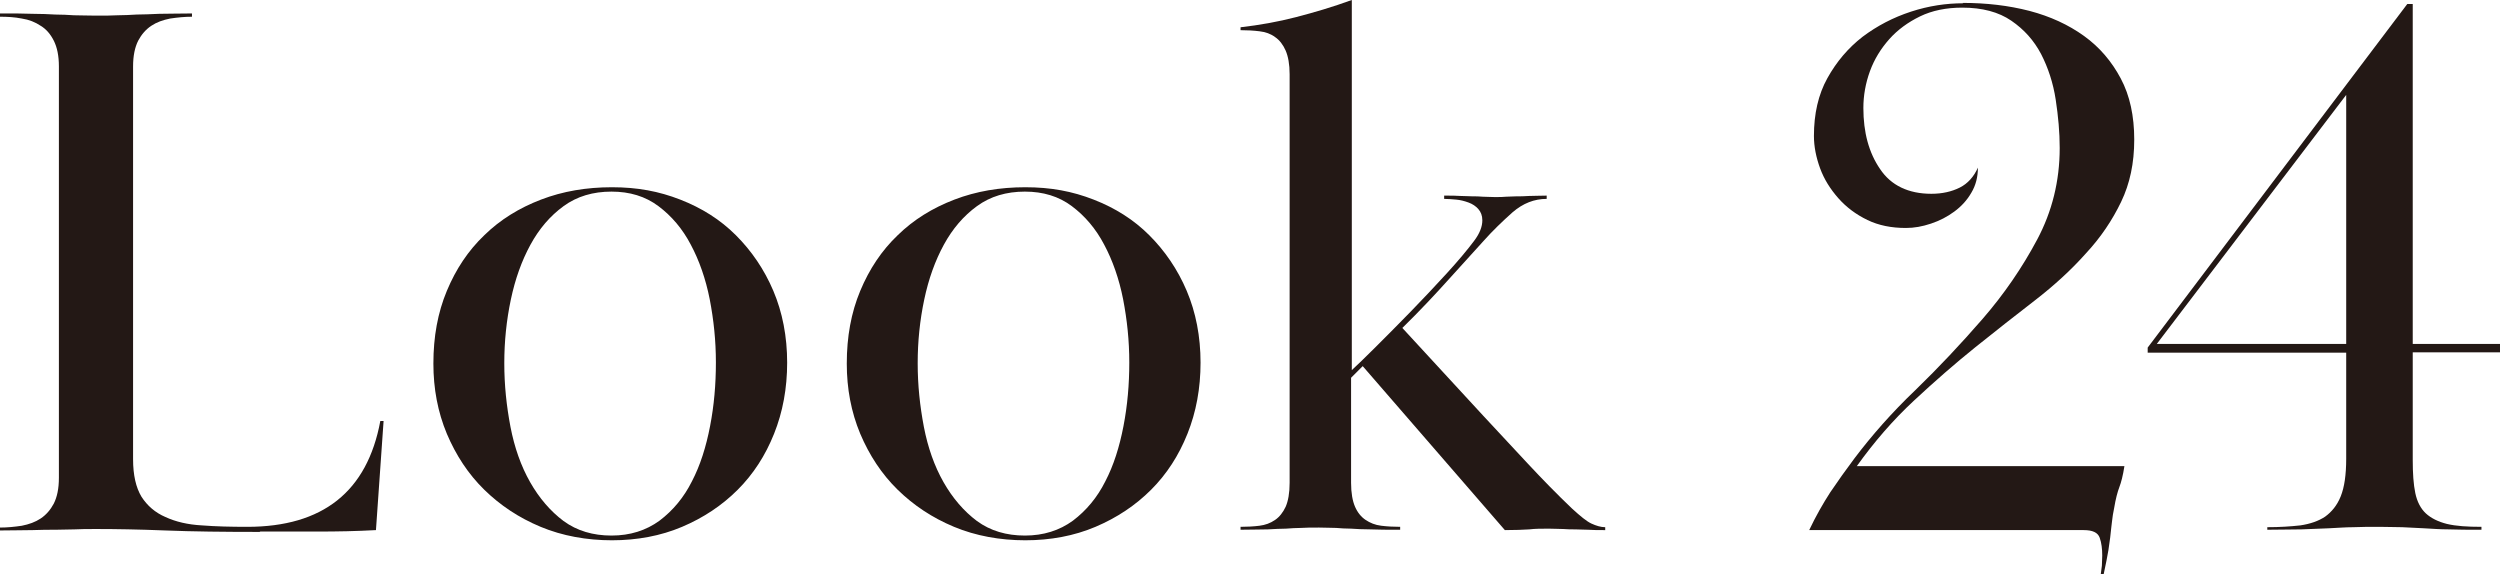
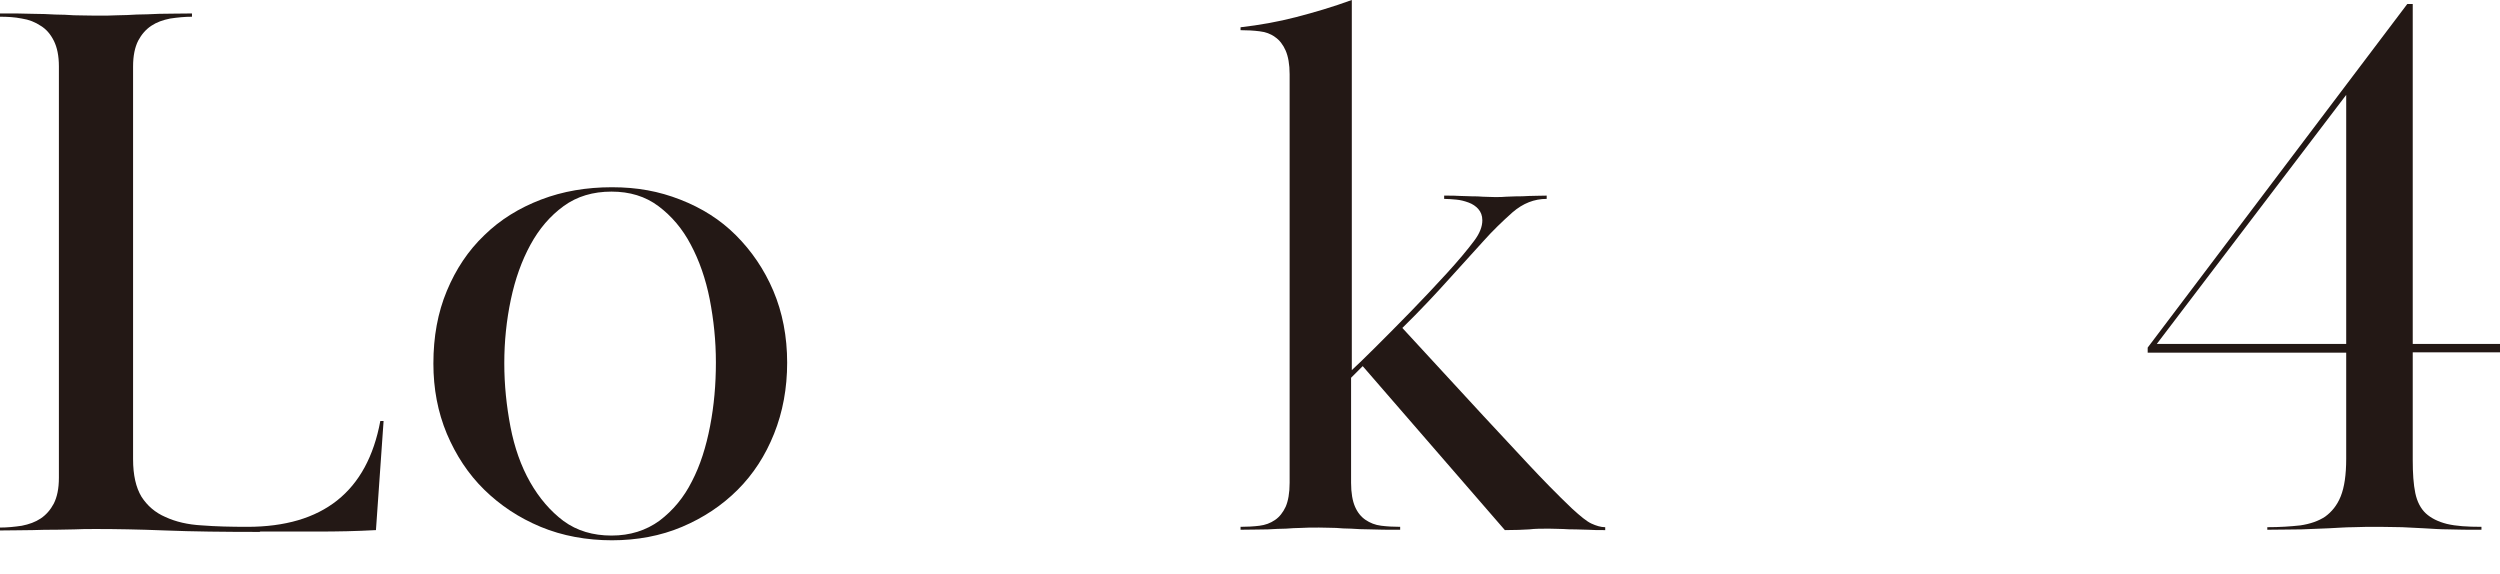
<svg xmlns="http://www.w3.org/2000/svg" id="_レイヤー_2" data-name="レイヤー 2" viewBox="0 0 68.76 15.8">
  <defs>
    <style>
      .cls-1 {
        fill: #231815;
        stroke-width: 0px;
      }
    </style>
  </defs>
  <g id="layout">
    <g>
      <path class="cls-1" d="M7.14,14.63c-.98,0-1.84-.01-2.59-.04-.75-.03-1.38-.04-1.89-.04-.24,0-.44,0-.61.01-.16,0-.34.01-.52.01s-.39,0-.63.01c-.23,0-.54.01-.9.01v-.08c.2,0,.4-.02.6-.05.2-.04.37-.1.52-.2.15-.1.27-.24.36-.41.09-.18.14-.41.14-.71V1.83c0-.3-.05-.53-.14-.71-.09-.18-.21-.32-.36-.41-.15-.1-.32-.17-.52-.2-.2-.04-.4-.05-.6-.05v-.09c.37,0,.67,0,.9.01.23,0,.44.01.62.02.18,0,.35.01.51.02.16,0,.36.01.61.01.23,0,.43,0,.6-.01.17,0,.34-.01.52-.02.18,0,.38-.01.62-.02.23,0,.53-.01.9-.01v.09c-.2,0-.4.02-.6.05-.2.04-.37.1-.52.2-.15.1-.27.24-.36.41-.09.18-.14.41-.14.71v10.8c0,.44.08.78.23,1.03.16.25.38.44.66.56.28.13.62.21,1,.23.38.03.8.04,1.25.04,2.08,0,3.3-.97,3.66-2.91h.09l-.21,3c-.54.03-1.07.04-1.59.04h-1.59Z" />
-       <path class="cls-1" d="M21.65,9.97c0,.71-.12,1.36-.36,1.96-.24.6-.57,1.11-1,1.54-.43.43-.94.77-1.53,1.02s-1.24.37-1.93.37-1.36-.12-1.96-.37c-.6-.25-1.11-.59-1.55-1.02-.44-.43-.78-.95-1.03-1.54-.25-.6-.37-1.24-.37-1.93,0-.74.12-1.4.37-2,.25-.6.59-1.11,1.03-1.53.44-.43.96-.75,1.56-.98.6-.23,1.25-.34,1.95-.34s1.29.11,1.88.34c.59.23,1.1.55,1.53.98.43.43.78.94,1.03,1.53s.38,1.25.38,1.98ZM16.82,5.27c-.51,0-.95.13-1.32.4-.37.27-.67.62-.91,1.06-.24.44-.42.94-.54,1.51-.12.57-.18,1.15-.18,1.75s.06,1.17.17,1.75c.11.57.29,1.08.54,1.52.25.44.56.8.92,1.07.37.27.81.4,1.32.4s.95-.14,1.32-.41c.37-.28.67-.64.89-1.08.23-.44.39-.95.5-1.52.11-.57.16-1.15.16-1.75s-.06-1.17-.17-1.74c-.11-.56-.29-1.07-.52-1.5-.23-.44-.53-.79-.89-1.06s-.79-.4-1.29-.4Z" />
-       <path class="cls-1" d="M33.02,9.97c0,.71-.12,1.36-.36,1.96-.24.6-.57,1.11-1,1.54-.43.43-.94.77-1.53,1.02s-1.24.37-1.93.37-1.36-.12-1.96-.37c-.6-.25-1.11-.59-1.55-1.02-.44-.43-.78-.95-1.03-1.54-.25-.6-.37-1.24-.37-1.93,0-.74.12-1.4.37-2,.25-.6.59-1.11,1.03-1.53.44-.43.96-.75,1.56-.98.6-.23,1.25-.34,1.95-.34s1.29.11,1.88.34c.59.23,1.1.55,1.53.98.43.43.78.94,1.03,1.53s.38,1.25.38,1.98ZM28.19,5.27c-.51,0-.95.13-1.32.4-.37.27-.67.62-.91,1.06-.24.44-.42.94-.54,1.51-.12.57-.18,1.15-.18,1.75s.06,1.17.17,1.75c.11.57.29,1.08.54,1.52.25.44.56.8.92,1.07.37.27.81.4,1.32.4s.95-.14,1.32-.41c.37-.28.67-.64.89-1.08.23-.44.39-.95.5-1.52.11-.57.16-1.15.16-1.75s-.06-1.17-.17-1.74c-.11-.56-.29-1.07-.52-1.5-.23-.44-.53-.79-.89-1.06s-.79-.4-1.29-.4Z" />
+       <path class="cls-1" d="M21.65,9.97c0,.71-.12,1.36-.36,1.96-.24.6-.57,1.11-1,1.54-.43.43-.94.77-1.53,1.02s-1.24.37-1.93.37-1.36-.12-1.96-.37c-.6-.25-1.11-.59-1.55-1.02-.44-.43-.78-.95-1.03-1.54-.25-.6-.37-1.24-.37-1.93,0-.74.12-1.4.37-2,.25-.6.59-1.11,1.03-1.53.44-.43.96-.75,1.56-.98.6-.23,1.25-.34,1.95-.34s1.29.11,1.88.34c.59.23,1.1.55,1.53.98.43.43.78.94,1.03,1.53s.38,1.25.38,1.98M16.82,5.27c-.51,0-.95.13-1.32.4-.37.27-.67.62-.91,1.06-.24.44-.42.94-.54,1.51-.12.57-.18,1.15-.18,1.75s.06,1.17.17,1.75c.11.57.29,1.08.54,1.52.25.44.56.8.92,1.07.37.27.81.4,1.32.4s.95-.14,1.32-.41c.37-.28.67-.64.89-1.08.23-.44.39-.95.5-1.52.11-.57.16-1.15.16-1.75s-.06-1.17-.17-1.74c-.11-.56-.29-1.07-.52-1.5-.23-.44-.53-.79-.89-1.06s-.79-.4-1.29-.4Z" />
      <path class="cls-1" d="M35.36,1.39c-.07-.16-.17-.29-.29-.37-.12-.09-.26-.14-.43-.16-.16-.02-.34-.03-.52-.03v-.08c.52-.06,1.03-.15,1.53-.28.5-.13,1.01-.28,1.53-.47v10.18c.14-.13.36-.34.66-.64.3-.3.62-.62.96-.97.34-.35.67-.7.99-1.05.32-.35.57-.65.75-.89.16-.21.23-.4.23-.57,0-.13-.04-.23-.11-.31-.07-.08-.16-.14-.27-.18-.11-.04-.22-.07-.34-.08-.12-.01-.23-.02-.33-.02v-.09c.18,0,.34,0,.46.01.12,0,.23.01.32.01s.18,0,.28.01c.09,0,.2.01.33.01s.23,0,.32-.01c.09,0,.18-.01.28-.01s.21,0,.34-.01c.13,0,.29-.01.49-.01v.09c-.34,0-.65.12-.94.37-.28.25-.55.51-.79.78-.28.31-.61.67-.97,1.07-.36.4-.78.85-1.27,1.33l2.23,2.42c.4.43.8.86,1.21,1.3.41.44.82.86,1.23,1.25.23.21.4.35.53.41.13.06.26.1.38.1v.08c-.18,0-.34,0-.47-.01-.13,0-.24-.01-.35-.01s-.22,0-.33-.01c-.11,0-.25-.01-.4-.01-.2,0-.38,0-.54.02-.16.01-.39.02-.67.02l-3.91-4.51-.32.32v2.89c0,.28.04.5.11.66.07.16.17.28.29.36.12.08.26.14.43.16.16.02.34.03.52.03v.08c-.34,0-.61,0-.82-.01-.21,0-.38-.01-.53-.02-.15,0-.29-.01-.41-.02-.13,0-.28-.01-.47-.01-.2,0-.37,0-.5.01-.13,0-.27.01-.41.02-.14,0-.31.01-.5.02-.19,0-.44.01-.75.01v-.08c.18,0,.36-.01.52-.03.16-.02.3-.07.43-.16.12-.08.22-.21.29-.36.07-.16.11-.38.11-.66V2.04c0-.27-.04-.49-.11-.65Z" />
-       <path class="cls-1" d="M53.98.08c.65,0,1.26.07,1.84.22.57.15,1.07.38,1.5.69.43.31.76.7,1.01,1.17.25.47.37,1.03.37,1.68s-.12,1.21-.36,1.71c-.24.5-.56.98-.97,1.42-.4.45-.87.88-1.4,1.29-.53.41-1.08.84-1.64,1.29-.56.45-1.12.94-1.69,1.47-.57.53-1.09,1.13-1.57,1.8h7.36c-.04.26-.09.45-.14.58-.05.13-.1.32-.14.56-.03.14-.05.27-.06.37-.01.11-.03.22-.04.35-.01.13-.04.28-.06.45-.03.17-.07.39-.13.66h-.08c.01-.07.02-.15.03-.23,0-.09.01-.18.01-.28,0-.18-.02-.35-.07-.49-.05-.14-.19-.21-.44-.21h-7.55c.18-.38.38-.73.58-1.04.21-.31.43-.62.67-.94.47-.62,1.02-1.25,1.67-1.87.64-.62,1.26-1.28,1.85-1.96.59-.68,1.09-1.41,1.5-2.18.41-.77.62-1.61.62-2.52,0-.43-.04-.87-.11-1.33-.07-.46-.21-.88-.4-1.25-.2-.38-.47-.68-.82-.92-.35-.24-.8-.36-1.35-.36-.44,0-.83.08-1.16.24-.33.16-.62.37-.85.63-.23.26-.41.55-.53.88-.12.33-.18.67-.18,1.01,0,.67.15,1.23.46,1.68.3.45.78.68,1.41.68.3,0,.56-.06.78-.17.22-.11.39-.3.5-.55,0,.26-.06.49-.18.69-.12.21-.28.38-.47.52-.19.14-.4.25-.64.33s-.46.12-.69.12c-.4,0-.75-.07-1.06-.22-.31-.15-.58-.35-.8-.6-.22-.25-.39-.52-.5-.82-.11-.3-.17-.6-.17-.89,0-.61.12-1.14.37-1.59.25-.45.57-.83.97-1.14.4-.3.84-.53,1.33-.69.49-.16.97-.23,1.44-.23Z" />
      <path class="cls-1" d="M62.36,14.5c.34,0,.64-.02.91-.05.27-.04.5-.12.68-.24.18-.13.33-.31.43-.56.1-.25.15-.59.15-1.03v-2.92h-5.46v-.14L66.21.11h.15v9.35h2.4v.23h-2.4v2.96c0,.37.02.67.07.91.05.24.15.43.29.56.14.13.34.23.58.29.25.06.56.08.95.08v.08c-.35,0-.66,0-.9-.01-.25,0-.48-.02-.68-.03-.21-.01-.4-.02-.6-.03-.19,0-.4-.01-.63-.01-.26,0-.49,0-.71.01-.22,0-.45.02-.68.03-.23.01-.49.02-.75.03-.27,0-.58.01-.94.01v-.08ZM64.53,9.46V2.61l-5.21,6.85h5.21Z" />
    </g>
  </g>
</svg>